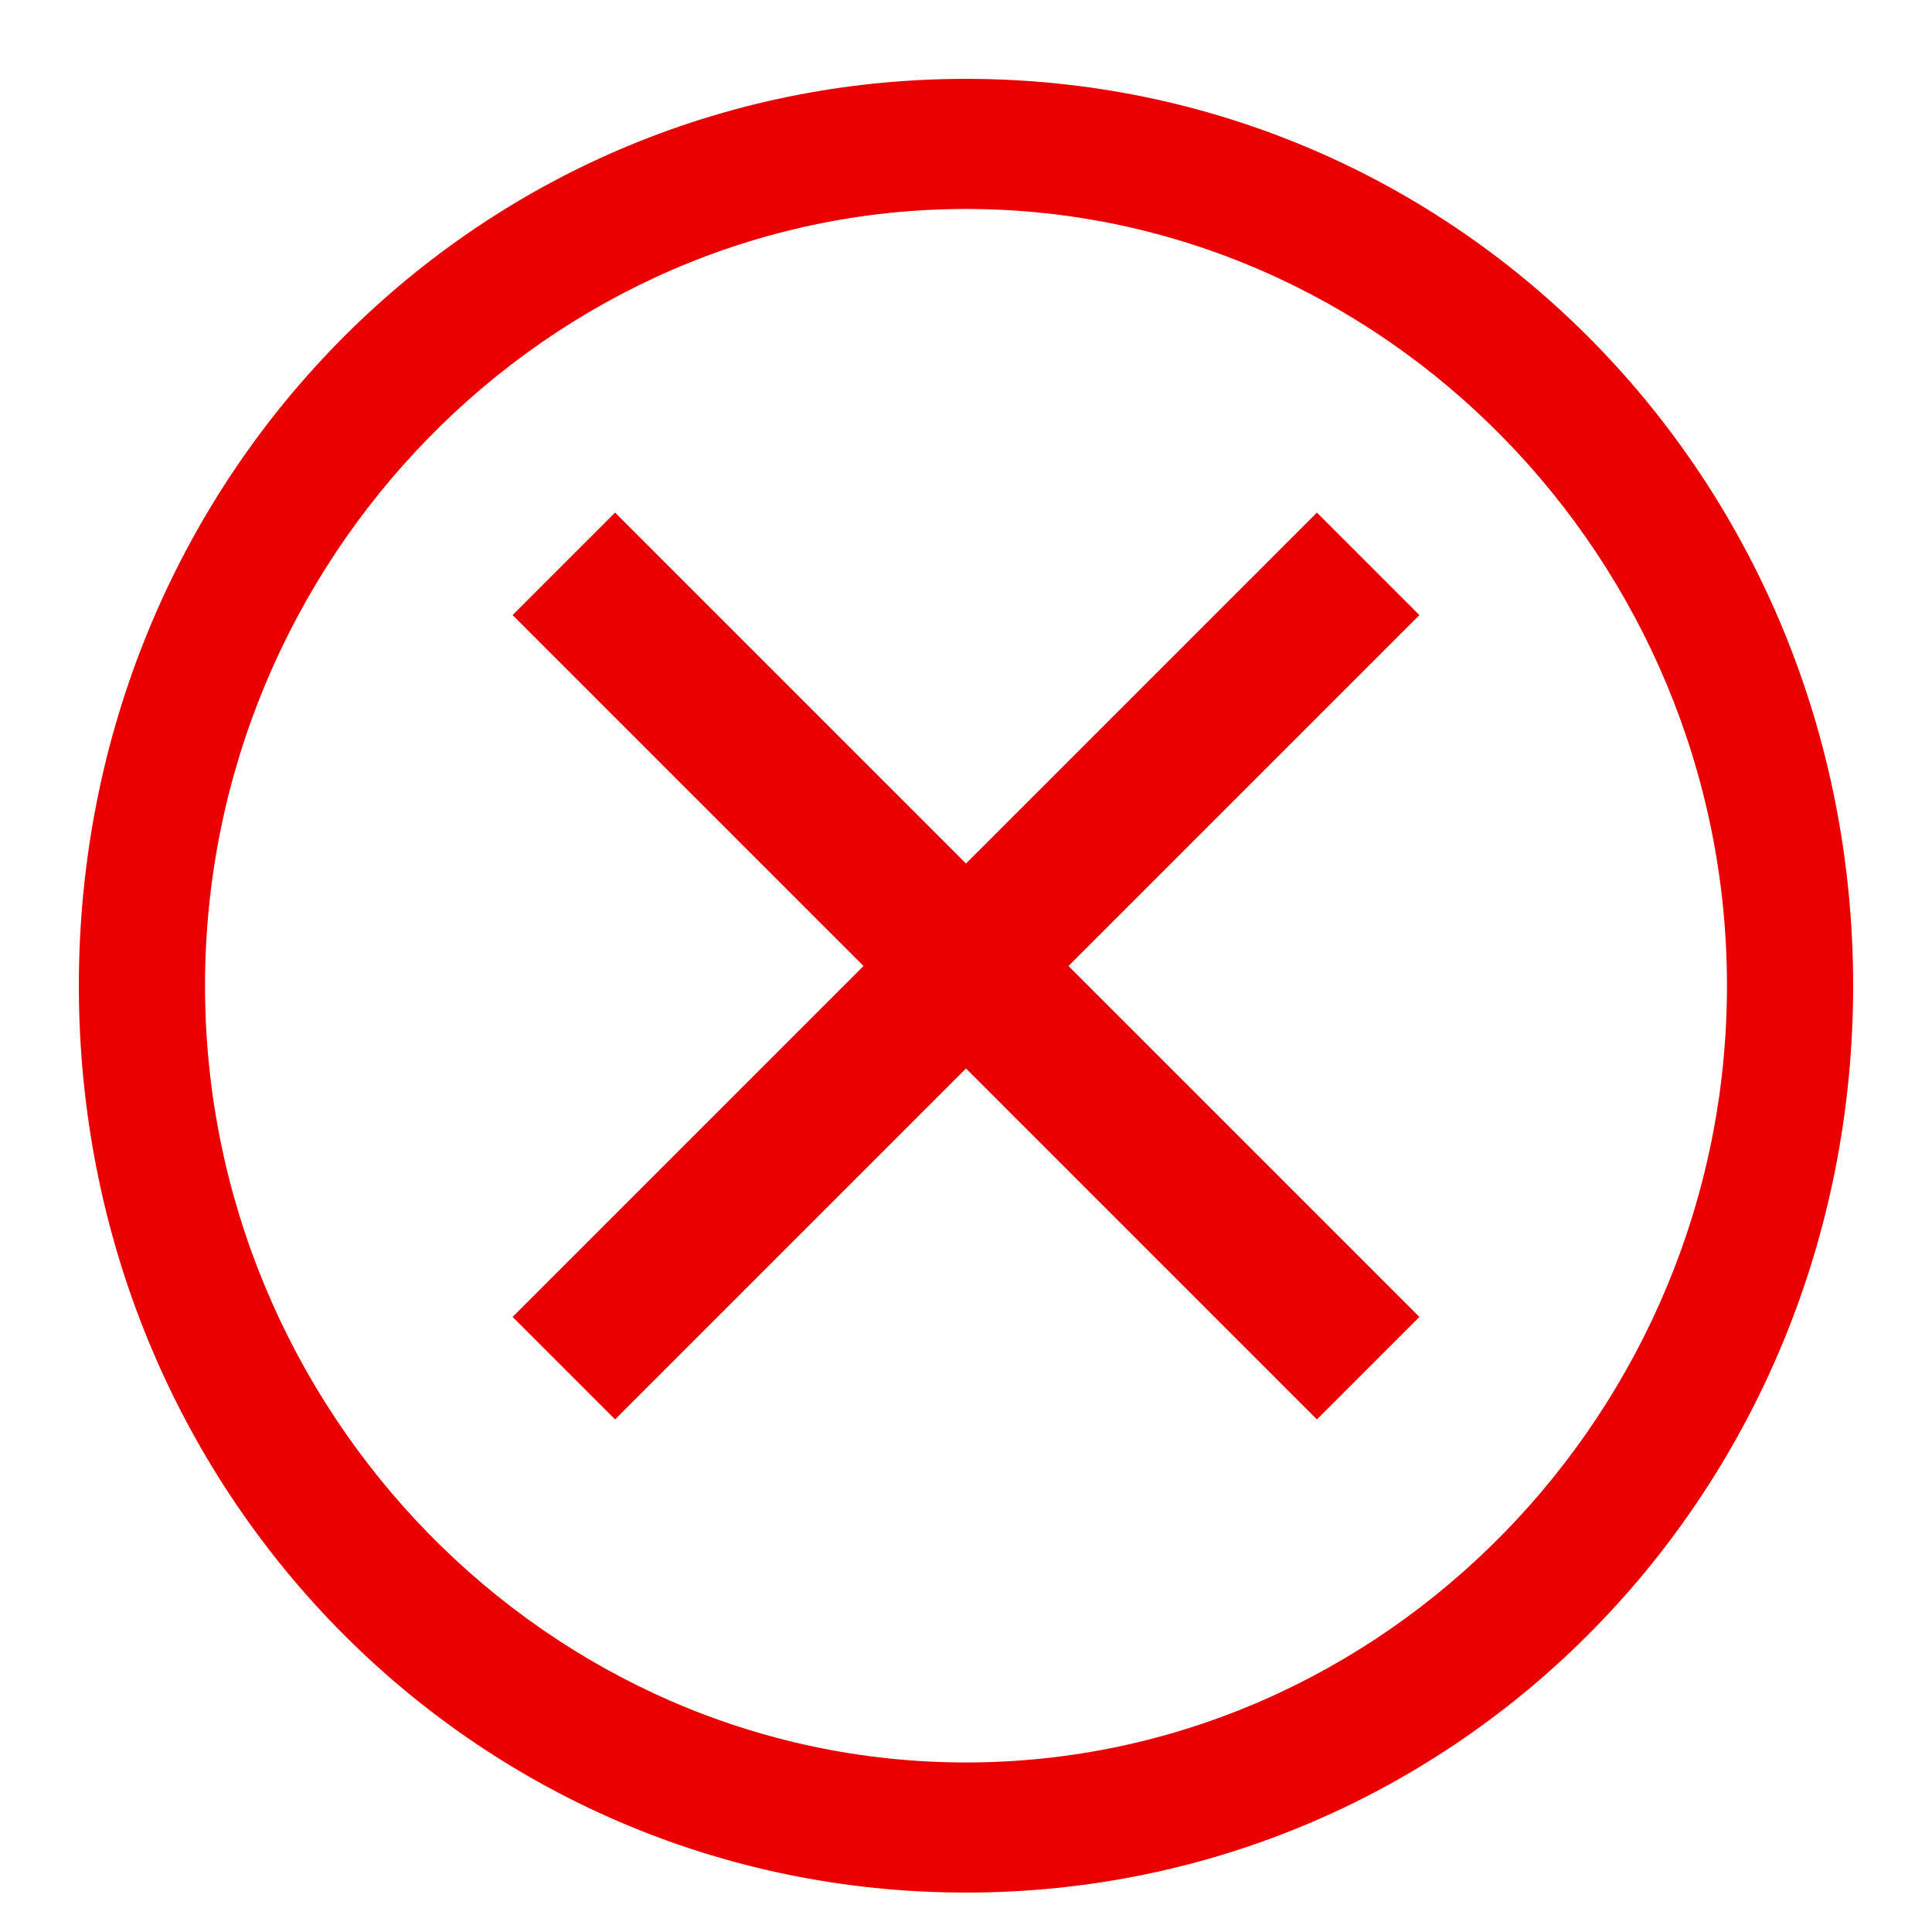
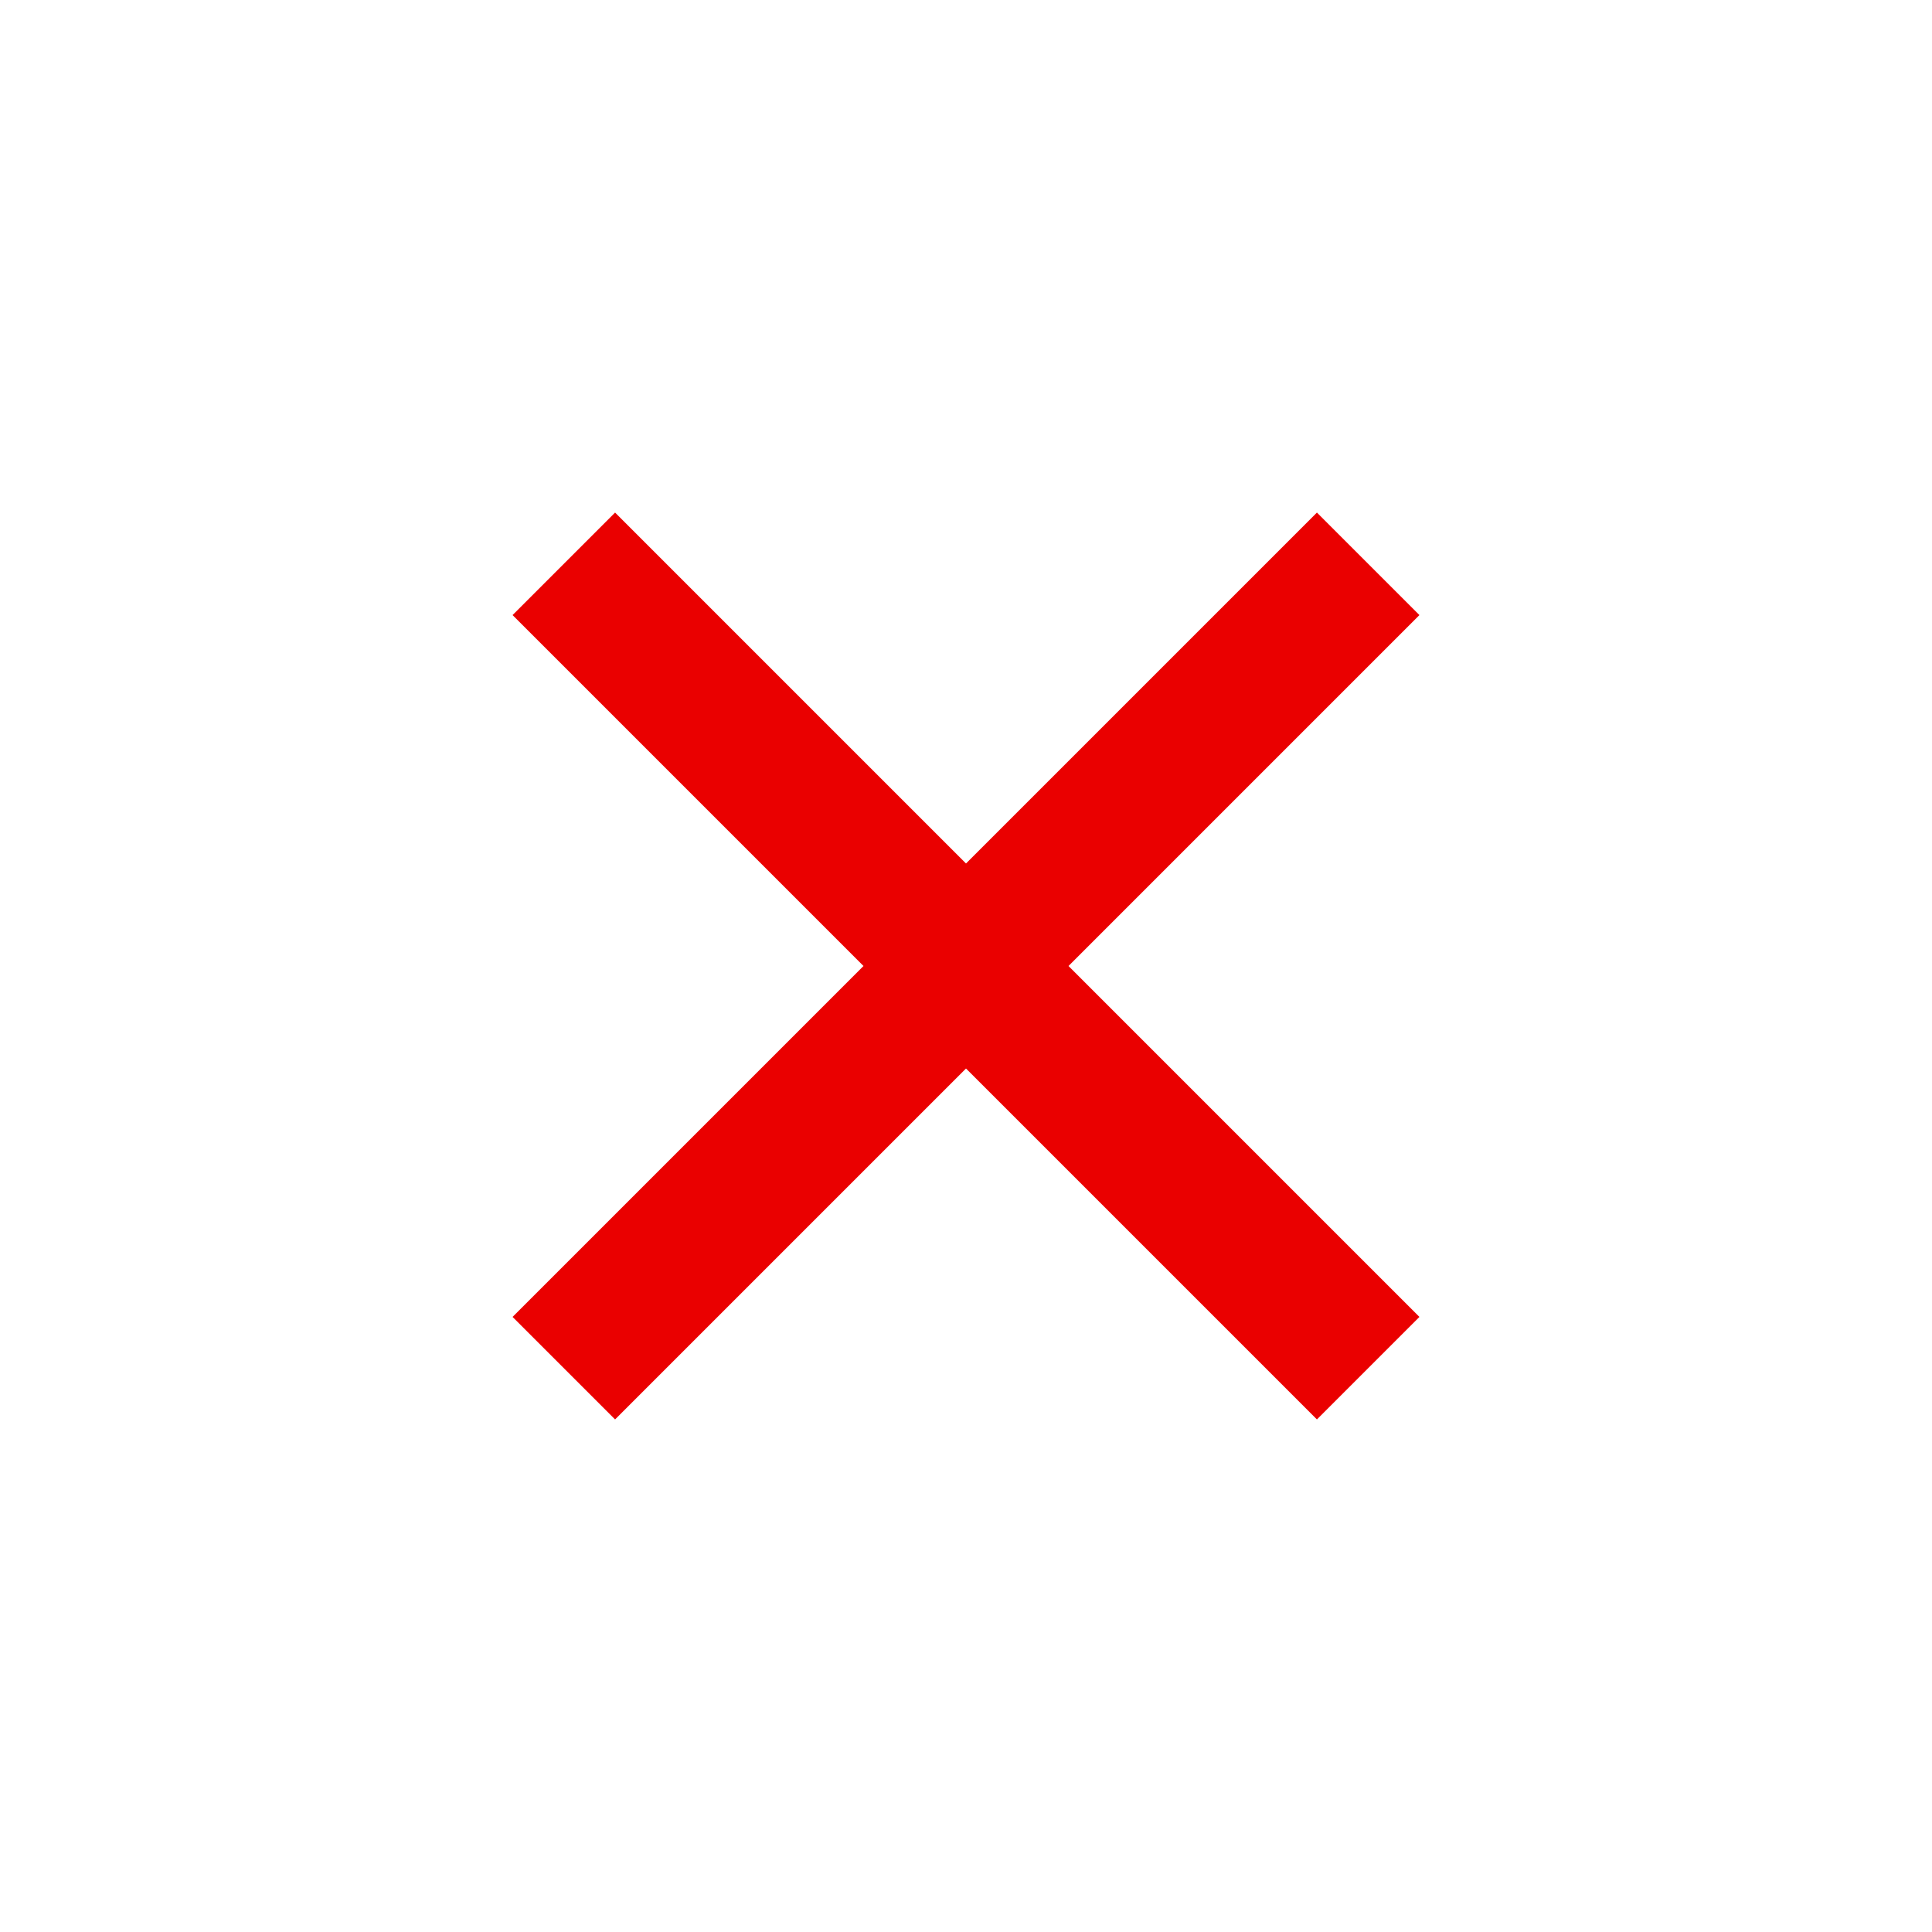
<svg xmlns="http://www.w3.org/2000/svg" version="1.1" id="icon" x="0px" y="0px" width="49px" height="49px" viewBox="0 0 49 49" style="enable-background: new 0 0 49 49" xml:space="preserve">
  <style type="text/css">
	.st0{fill:none;}
</style>
  <title>checkmark</title>
-   <path fill="#ea0000" d="M 24.5 2 C 12 2 2 12.2 2 25 s 10 23 22.5 23 s 22.5 -10.2 22.5 -23 S 37 2 24.5 2 z M 24.5 44.7 C 13.9 44.7 5.2 35.8 5.2 25 S 13.9 5.3 24.5 5.3 s 19.3 8.9 19.3 19.7 S 35.1 44.7 24.5 44.7 z" />
-   <rect id="_Transparent_Rectangle_" class="st0" width="49" height="49" />
  <polygon fill="#ea0000" points="33.4,36 24.5,27.1 15.6,36 13,33.4 21.9,24.5 13,15.6 15.6,13 24.5,21.9 33.4,13 36,15.6 27.1,24.5 36,33.4" />
</svg>